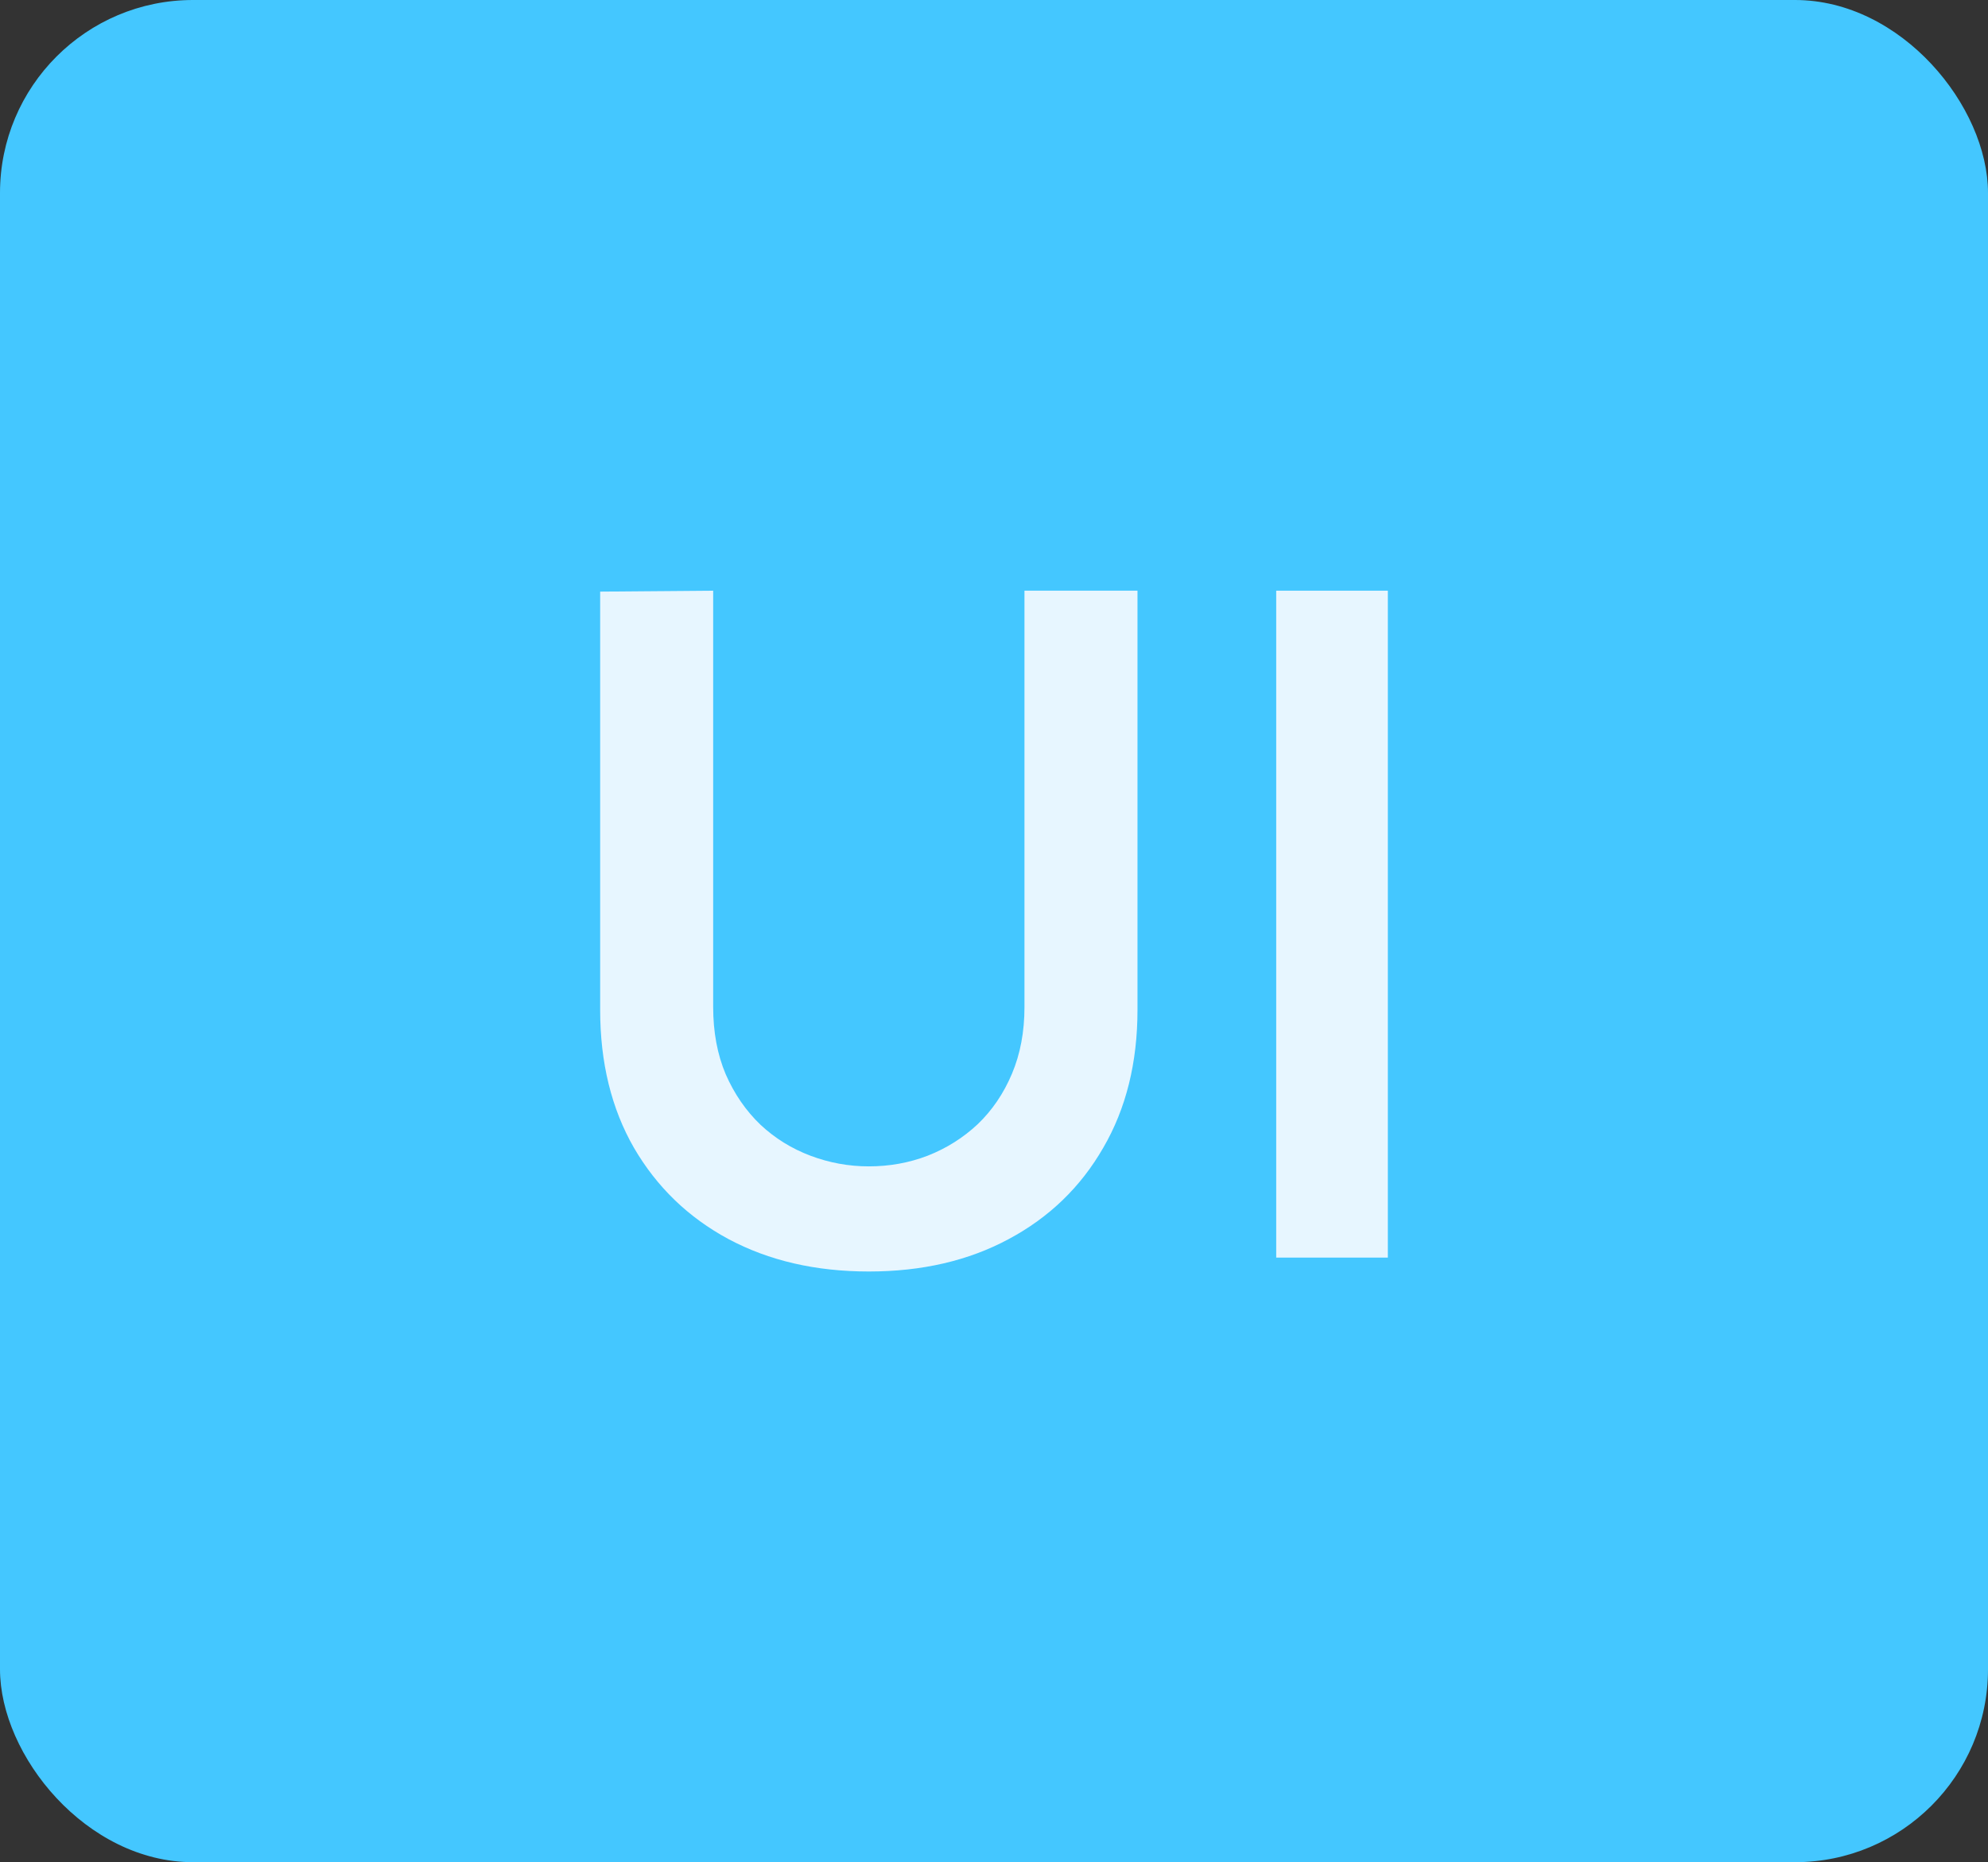
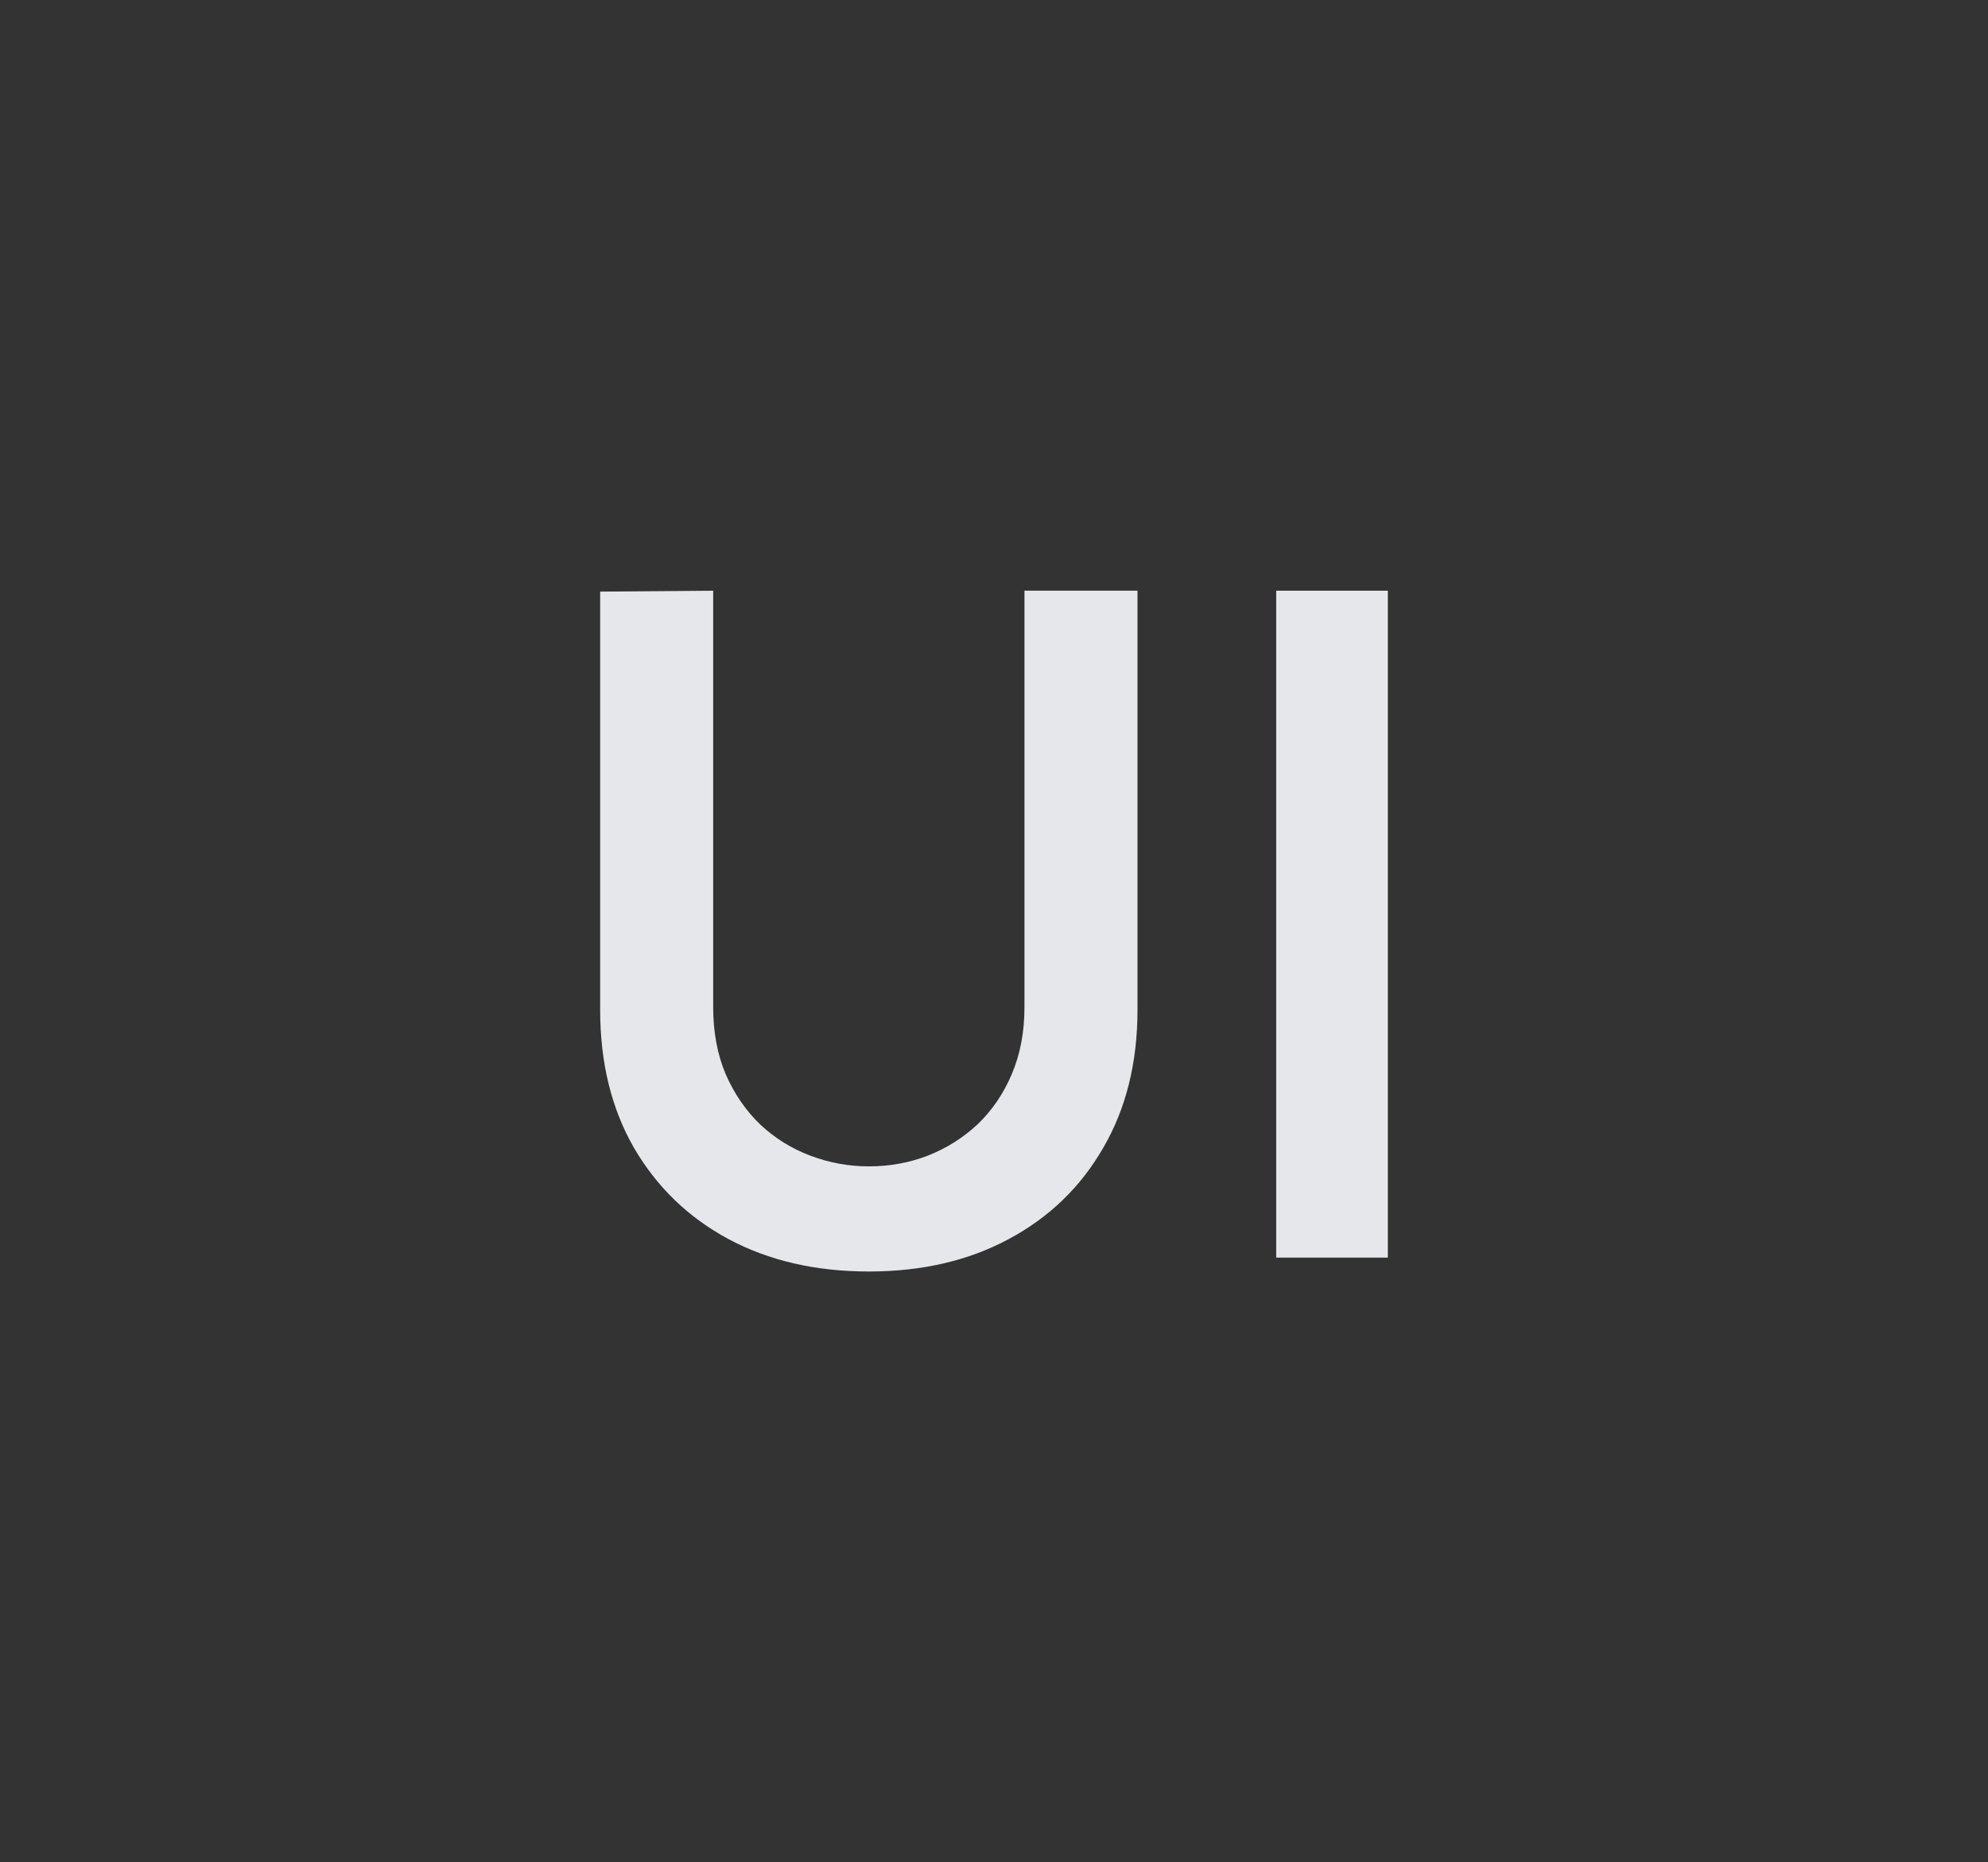
<svg xmlns="http://www.w3.org/2000/svg" width="206" height="193" viewBox="0 0 206 193" fill="none">
  <rect x="0" y="0" width="206" height="193" fill="#333333" stroke="none" />
-   <rect width="206" height="193" rx="20" fill="#44C7FF" />
  <path d="M132.243 130.34V61.22H143.811V130.34H132.243Z" fill="#F8FBFF" fill-opacity="0.9" />
  <path d="M90.029 131.78C84.525 131.78 79.677 130.66 75.485 128.42C71.325 126.18 68.061 123.028 65.693 118.964C63.357 114.9 62.189 110.132 62.189 104.66V61.316L73.901 61.22V104.372C73.901 106.964 74.333 109.284 75.197 111.332C76.093 113.38 77.293 115.124 78.797 116.564C80.301 117.972 82.029 119.044 83.981 119.78C85.933 120.516 87.949 120.884 90.029 120.884C92.173 120.884 94.205 120.516 96.125 119.78C98.077 119.012 99.805 117.924 101.309 116.516C102.813 115.076 103.997 113.332 104.861 111.284C105.725 109.236 106.157 106.932 106.157 104.372V61.22H117.869V104.66C117.869 110.132 116.685 114.9 114.317 118.964C111.981 123.028 108.717 126.18 104.525 128.42C100.365 130.66 95.533 131.78 90.029 131.78Z" fill="#F8FBFF" fill-opacity="0.9" />
</svg>